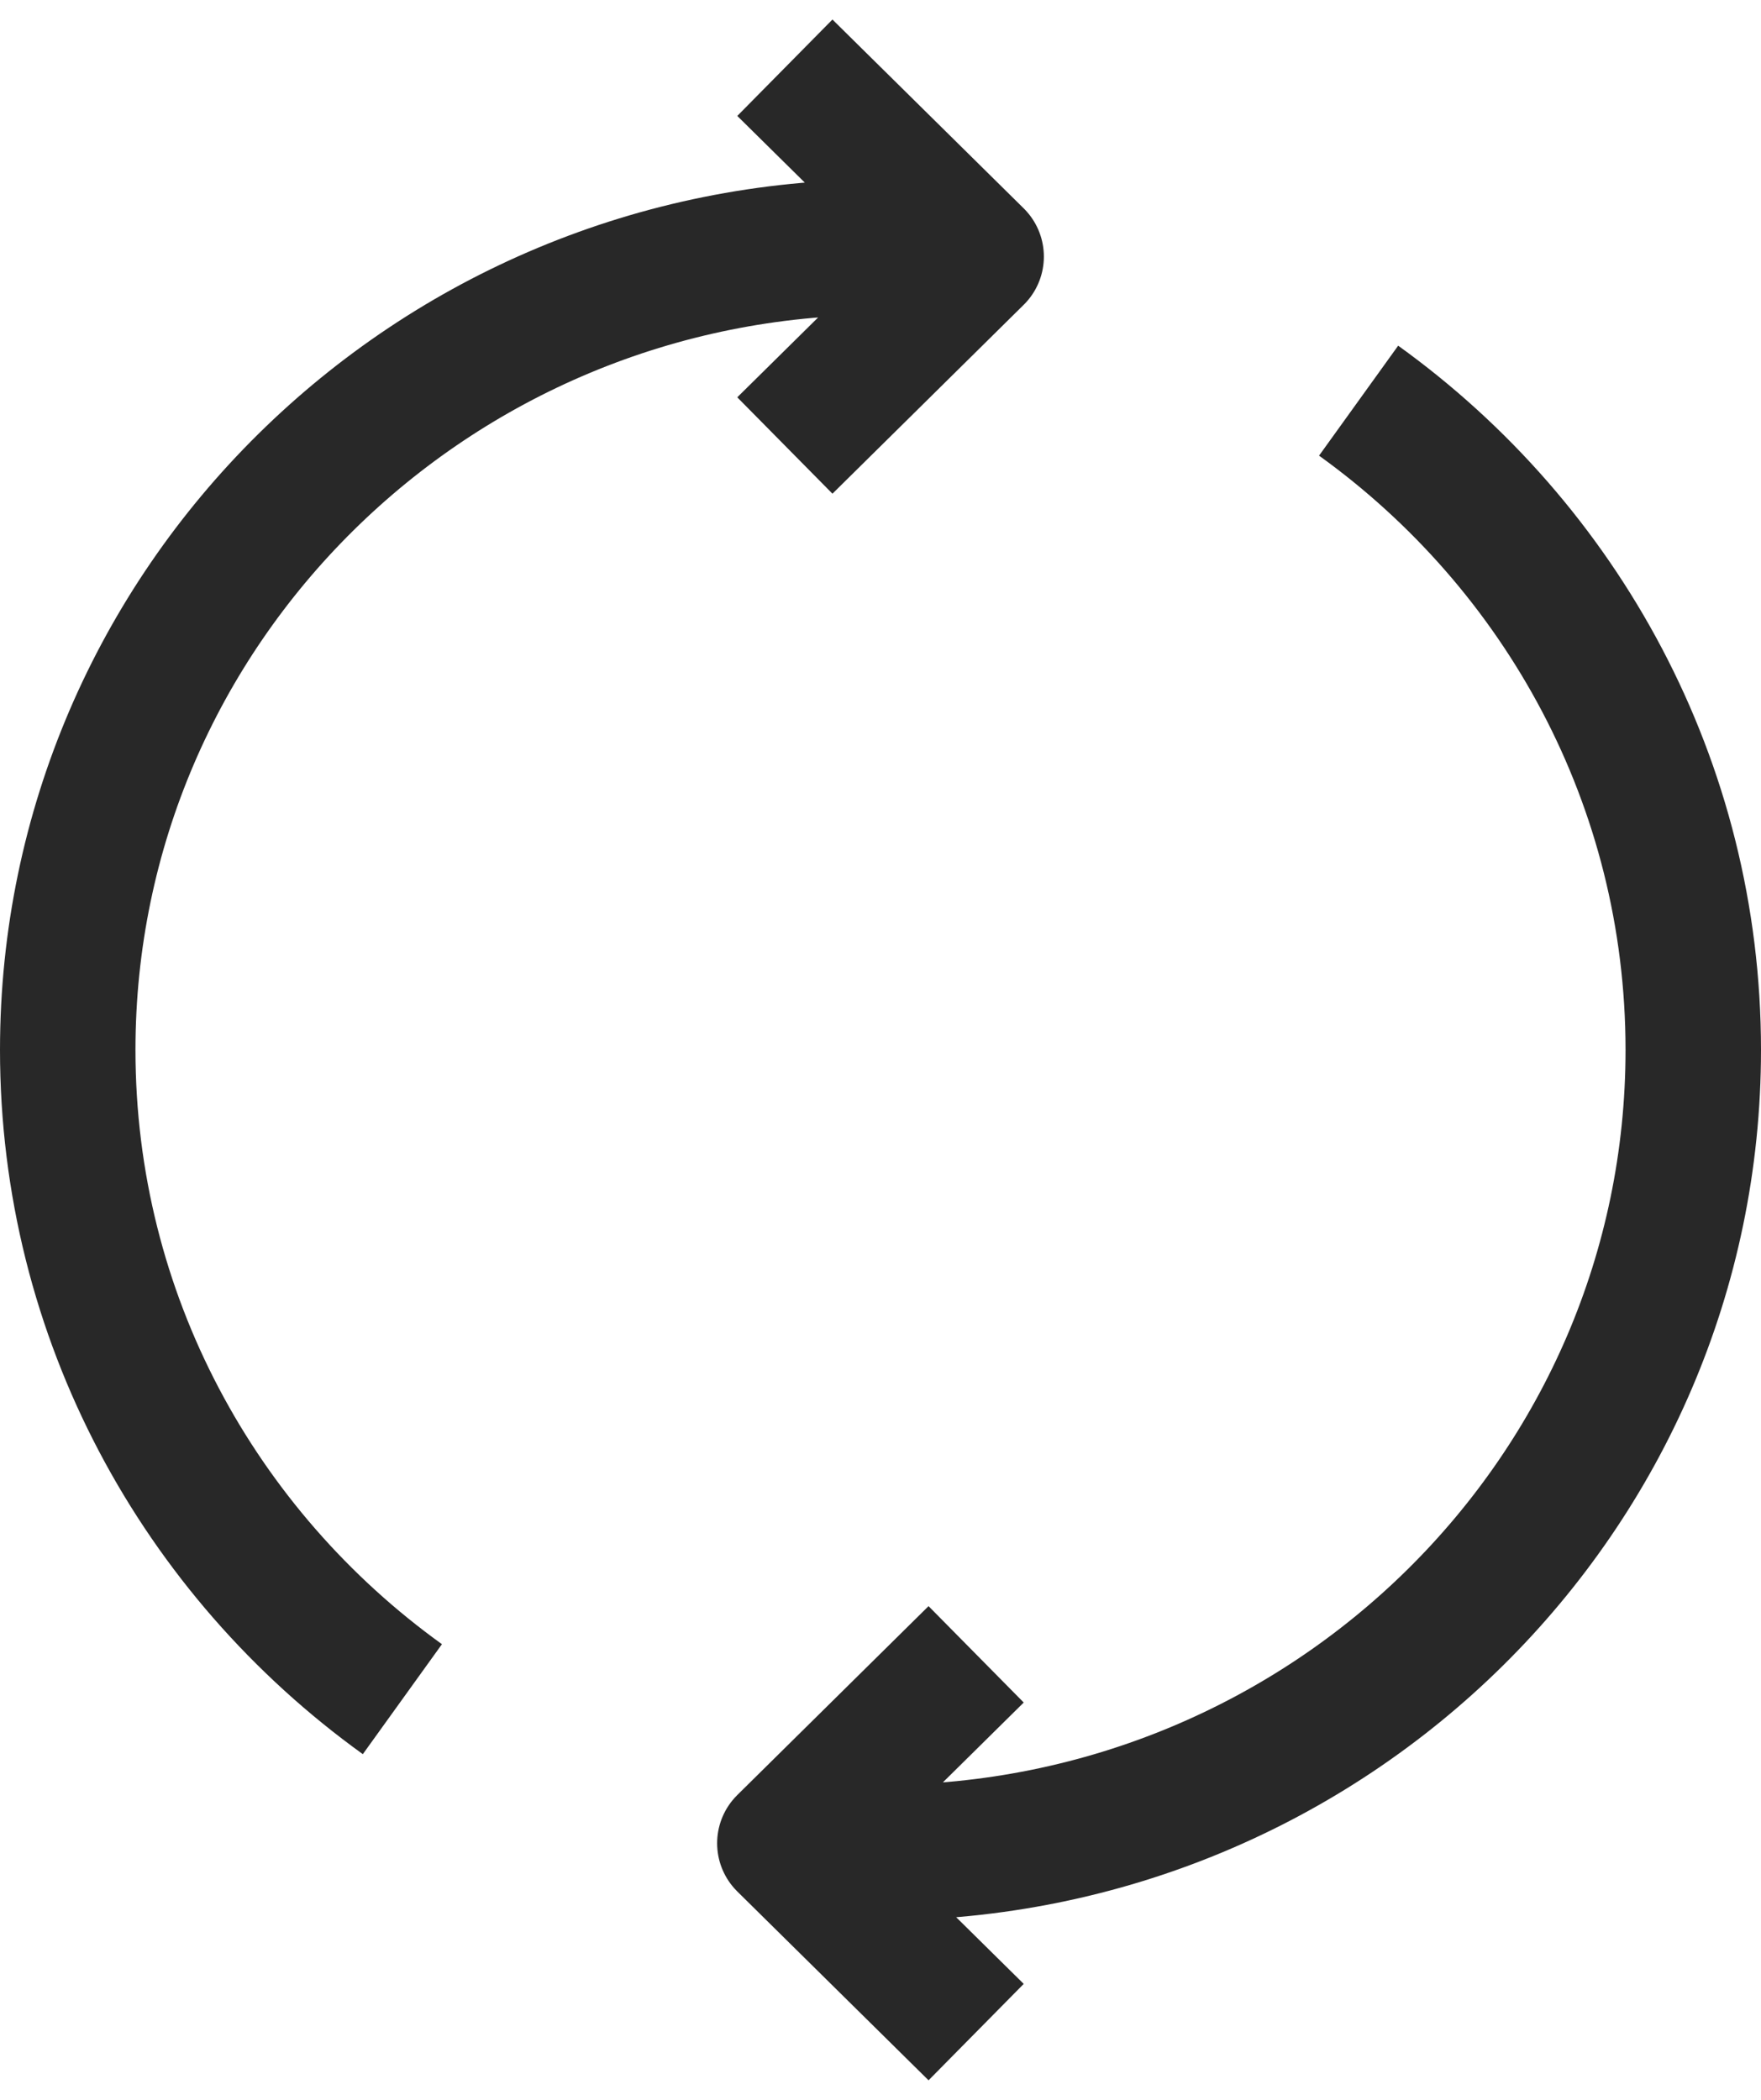
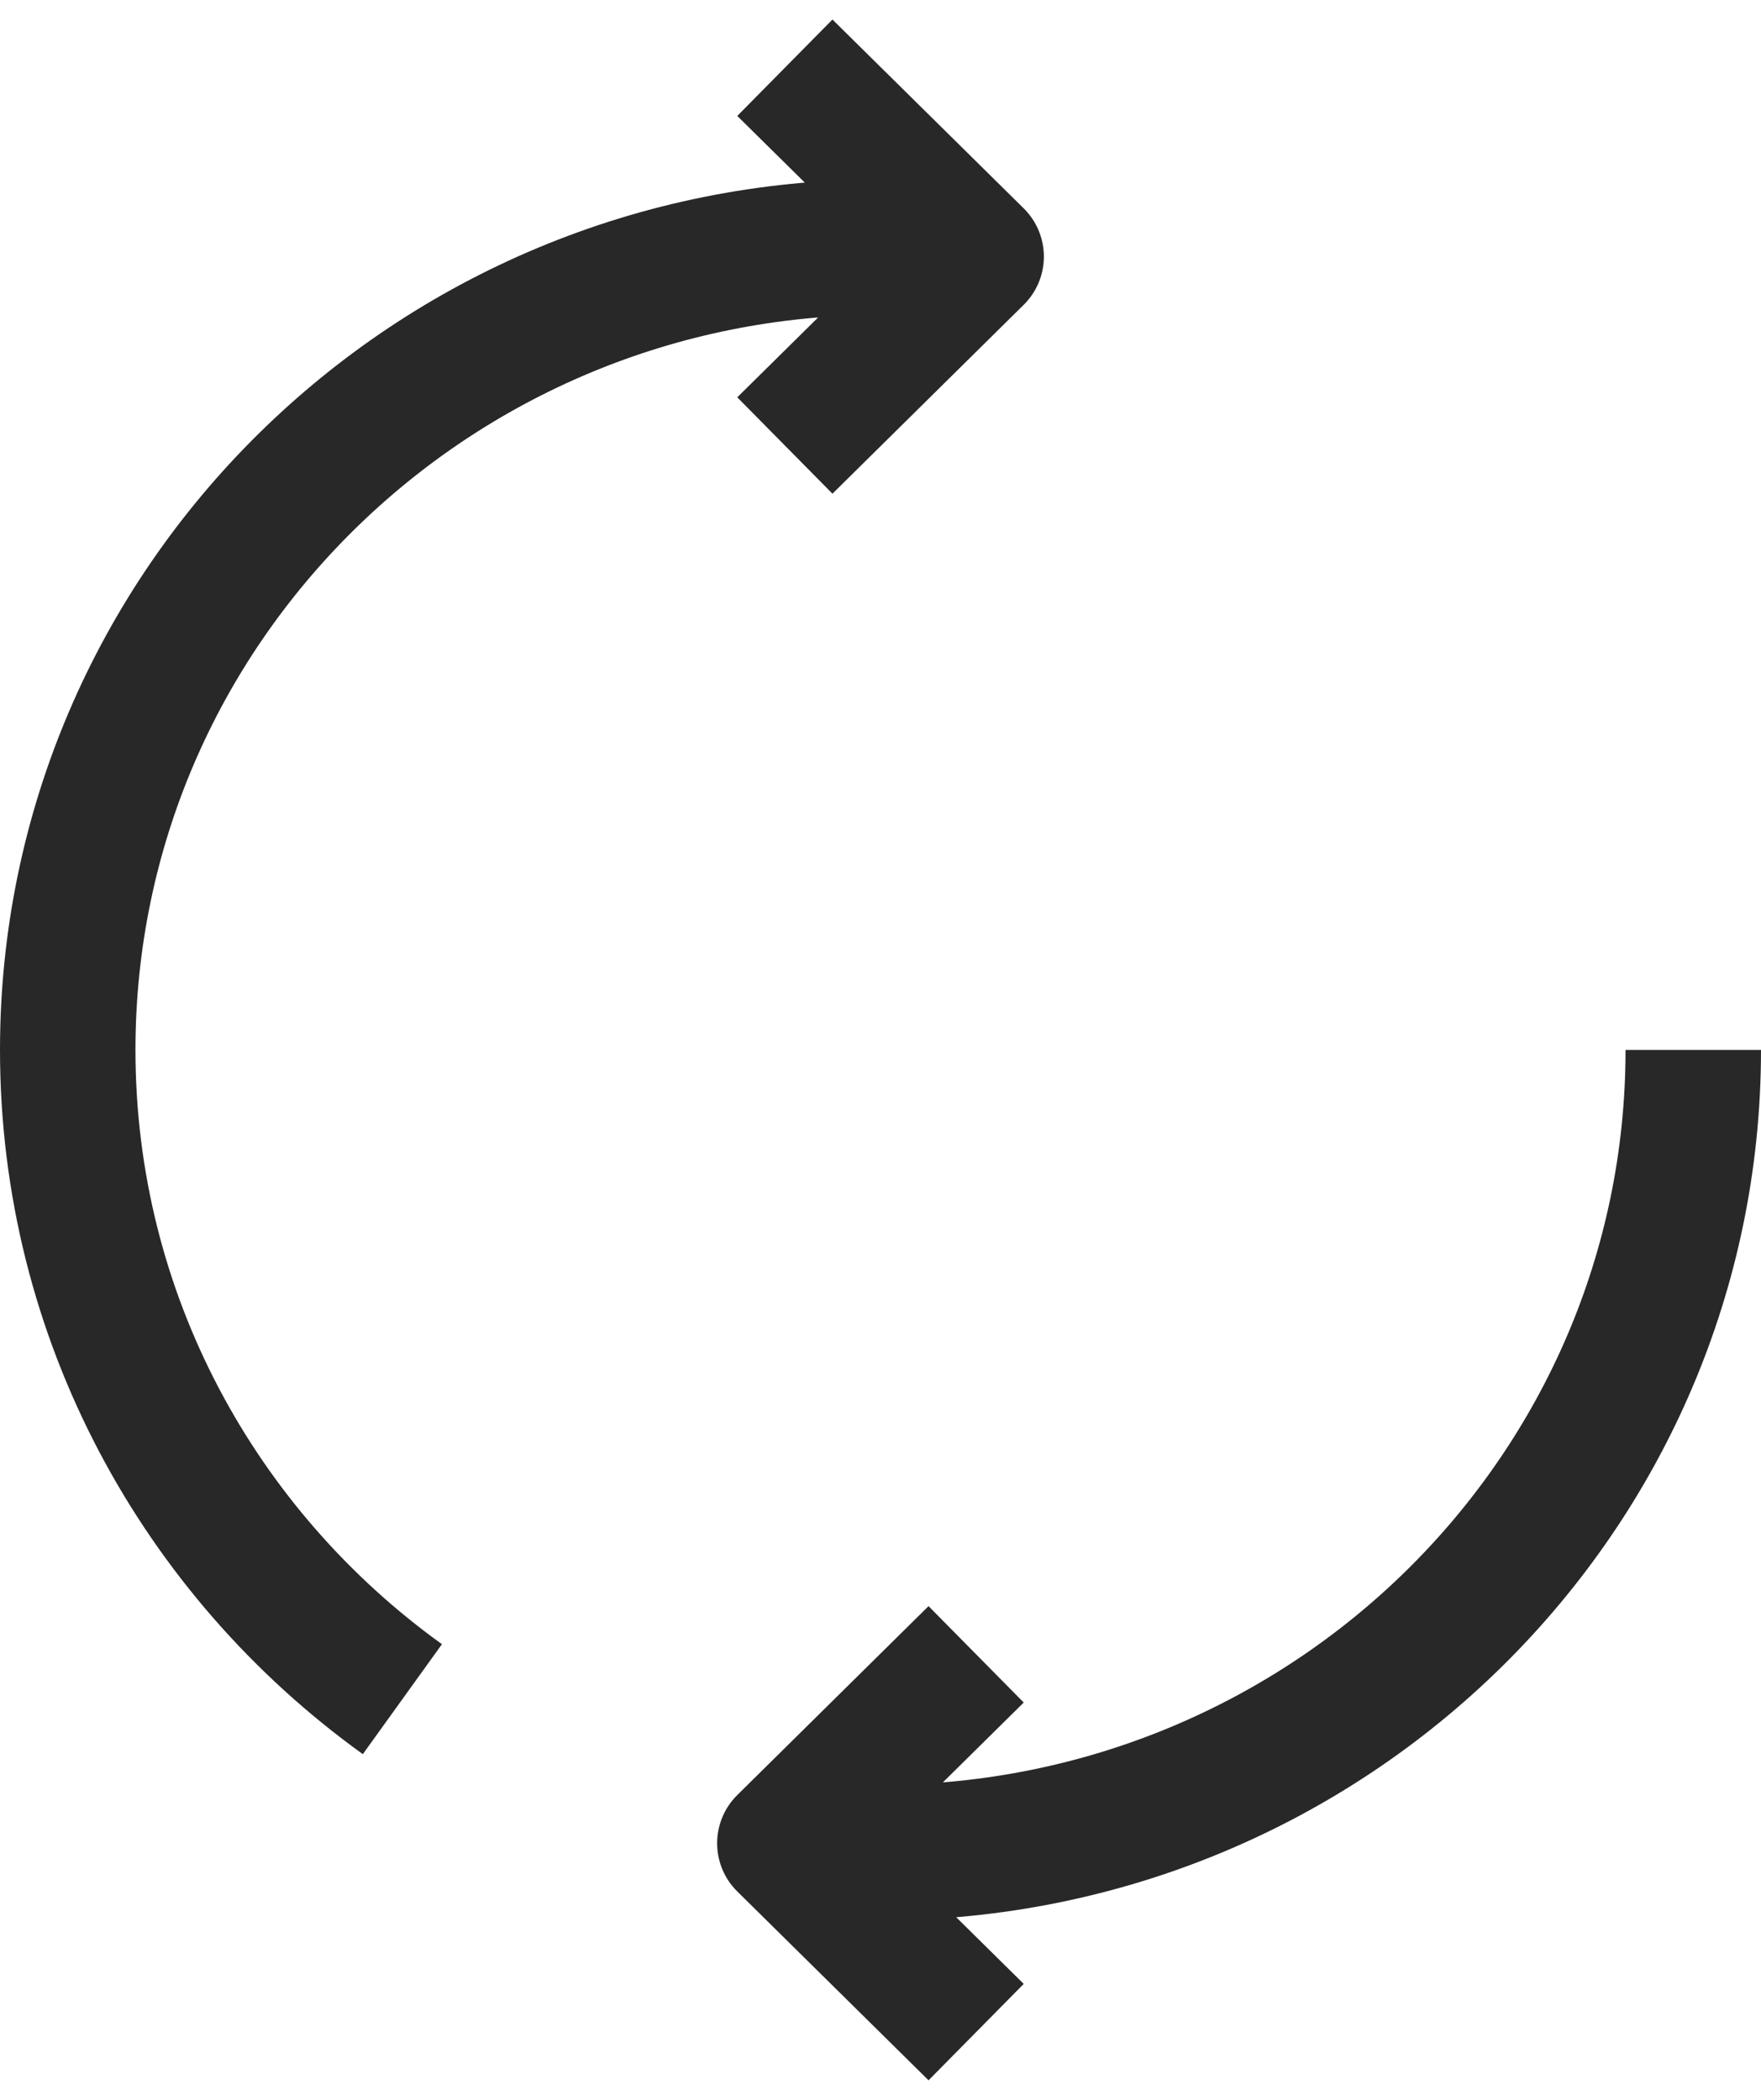
<svg xmlns="http://www.w3.org/2000/svg" width="26" height="31" viewBox="0 0 26 31" fill="none">
-   <path d="M13 27.351C19.627 27.351 25 22.045 25 15.5C25 11.56 23.054 8.07 20.059 5.915M14.412 30L11.588 27.212L14.412 24.423M13 3.649C6.373 3.649 1 8.955 1 15.5C1 19.439 2.946 22.93 5.941 25.085M11.588 6.577L14.412 3.788L11.588 1" stroke="#282828" stroke-width="2" strokeLinecap="round" stroke-linejoin="round" />
+   <path d="M13 27.351C19.627 27.351 25 22.045 25 15.5M14.412 30L11.588 27.212L14.412 24.423M13 3.649C6.373 3.649 1 8.955 1 15.5C1 19.439 2.946 22.93 5.941 25.085M11.588 6.577L14.412 3.788L11.588 1" stroke="#282828" stroke-width="2" strokeLinecap="round" stroke-linejoin="round" />
</svg>